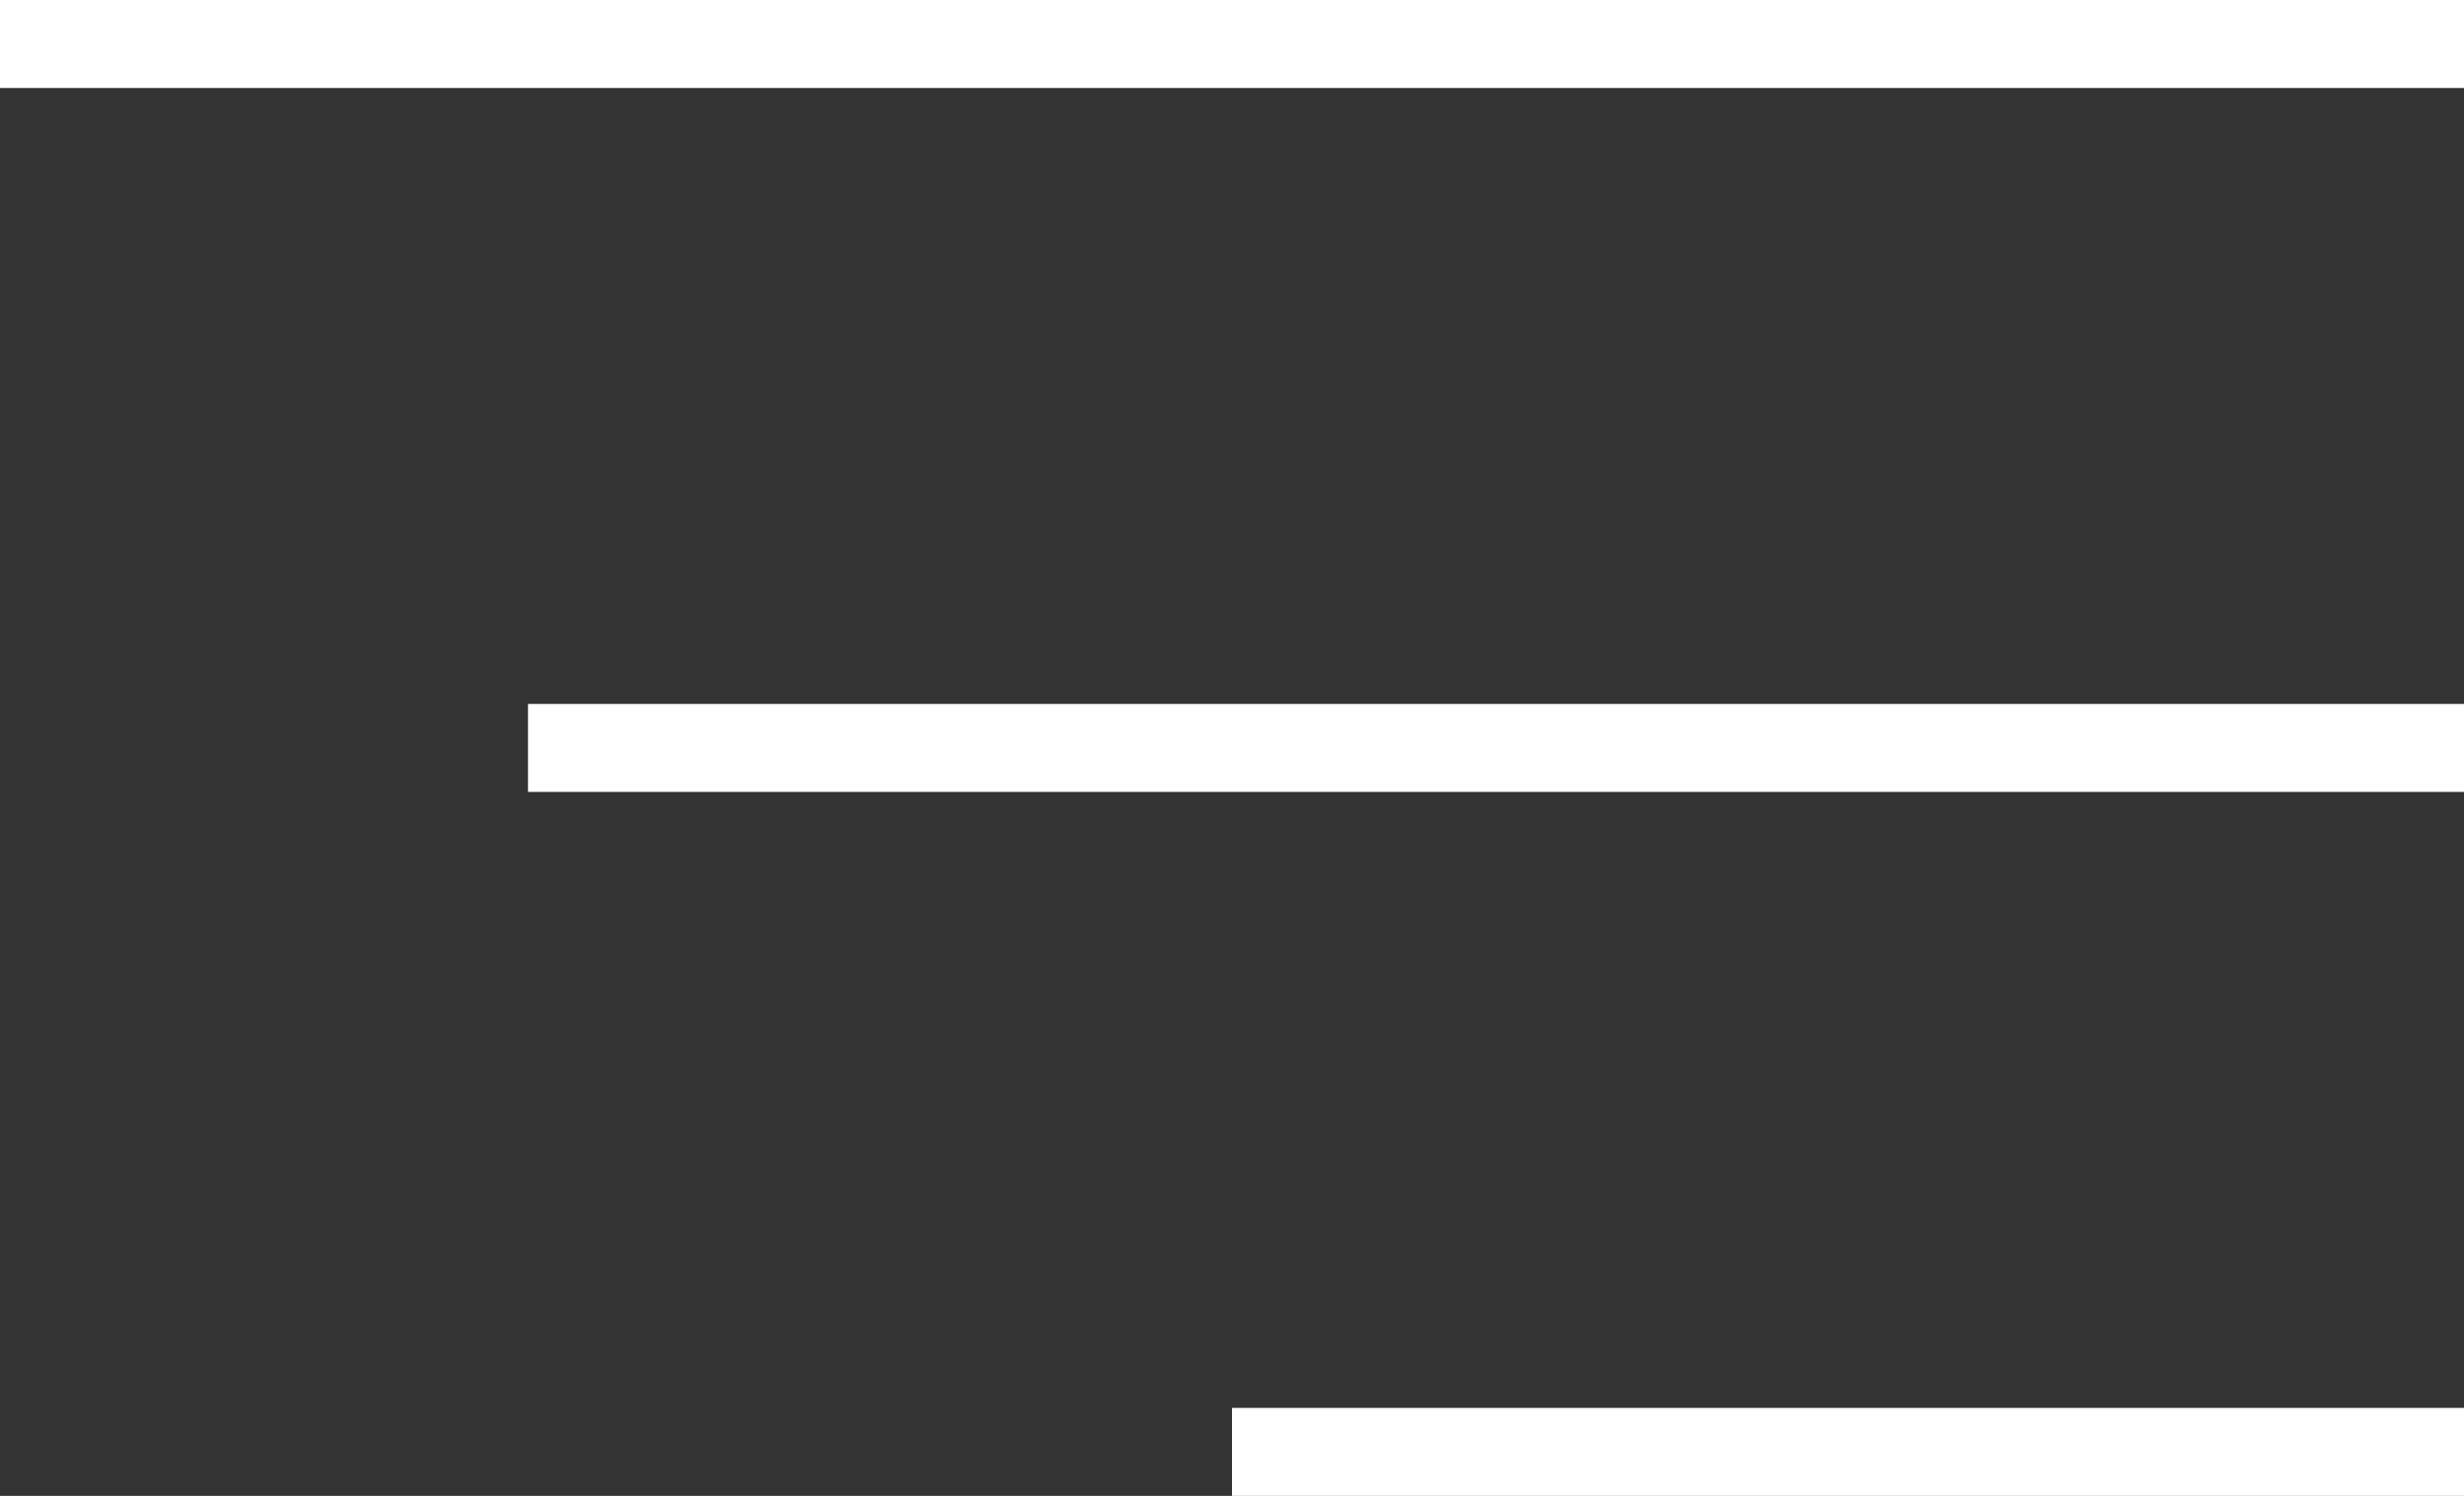
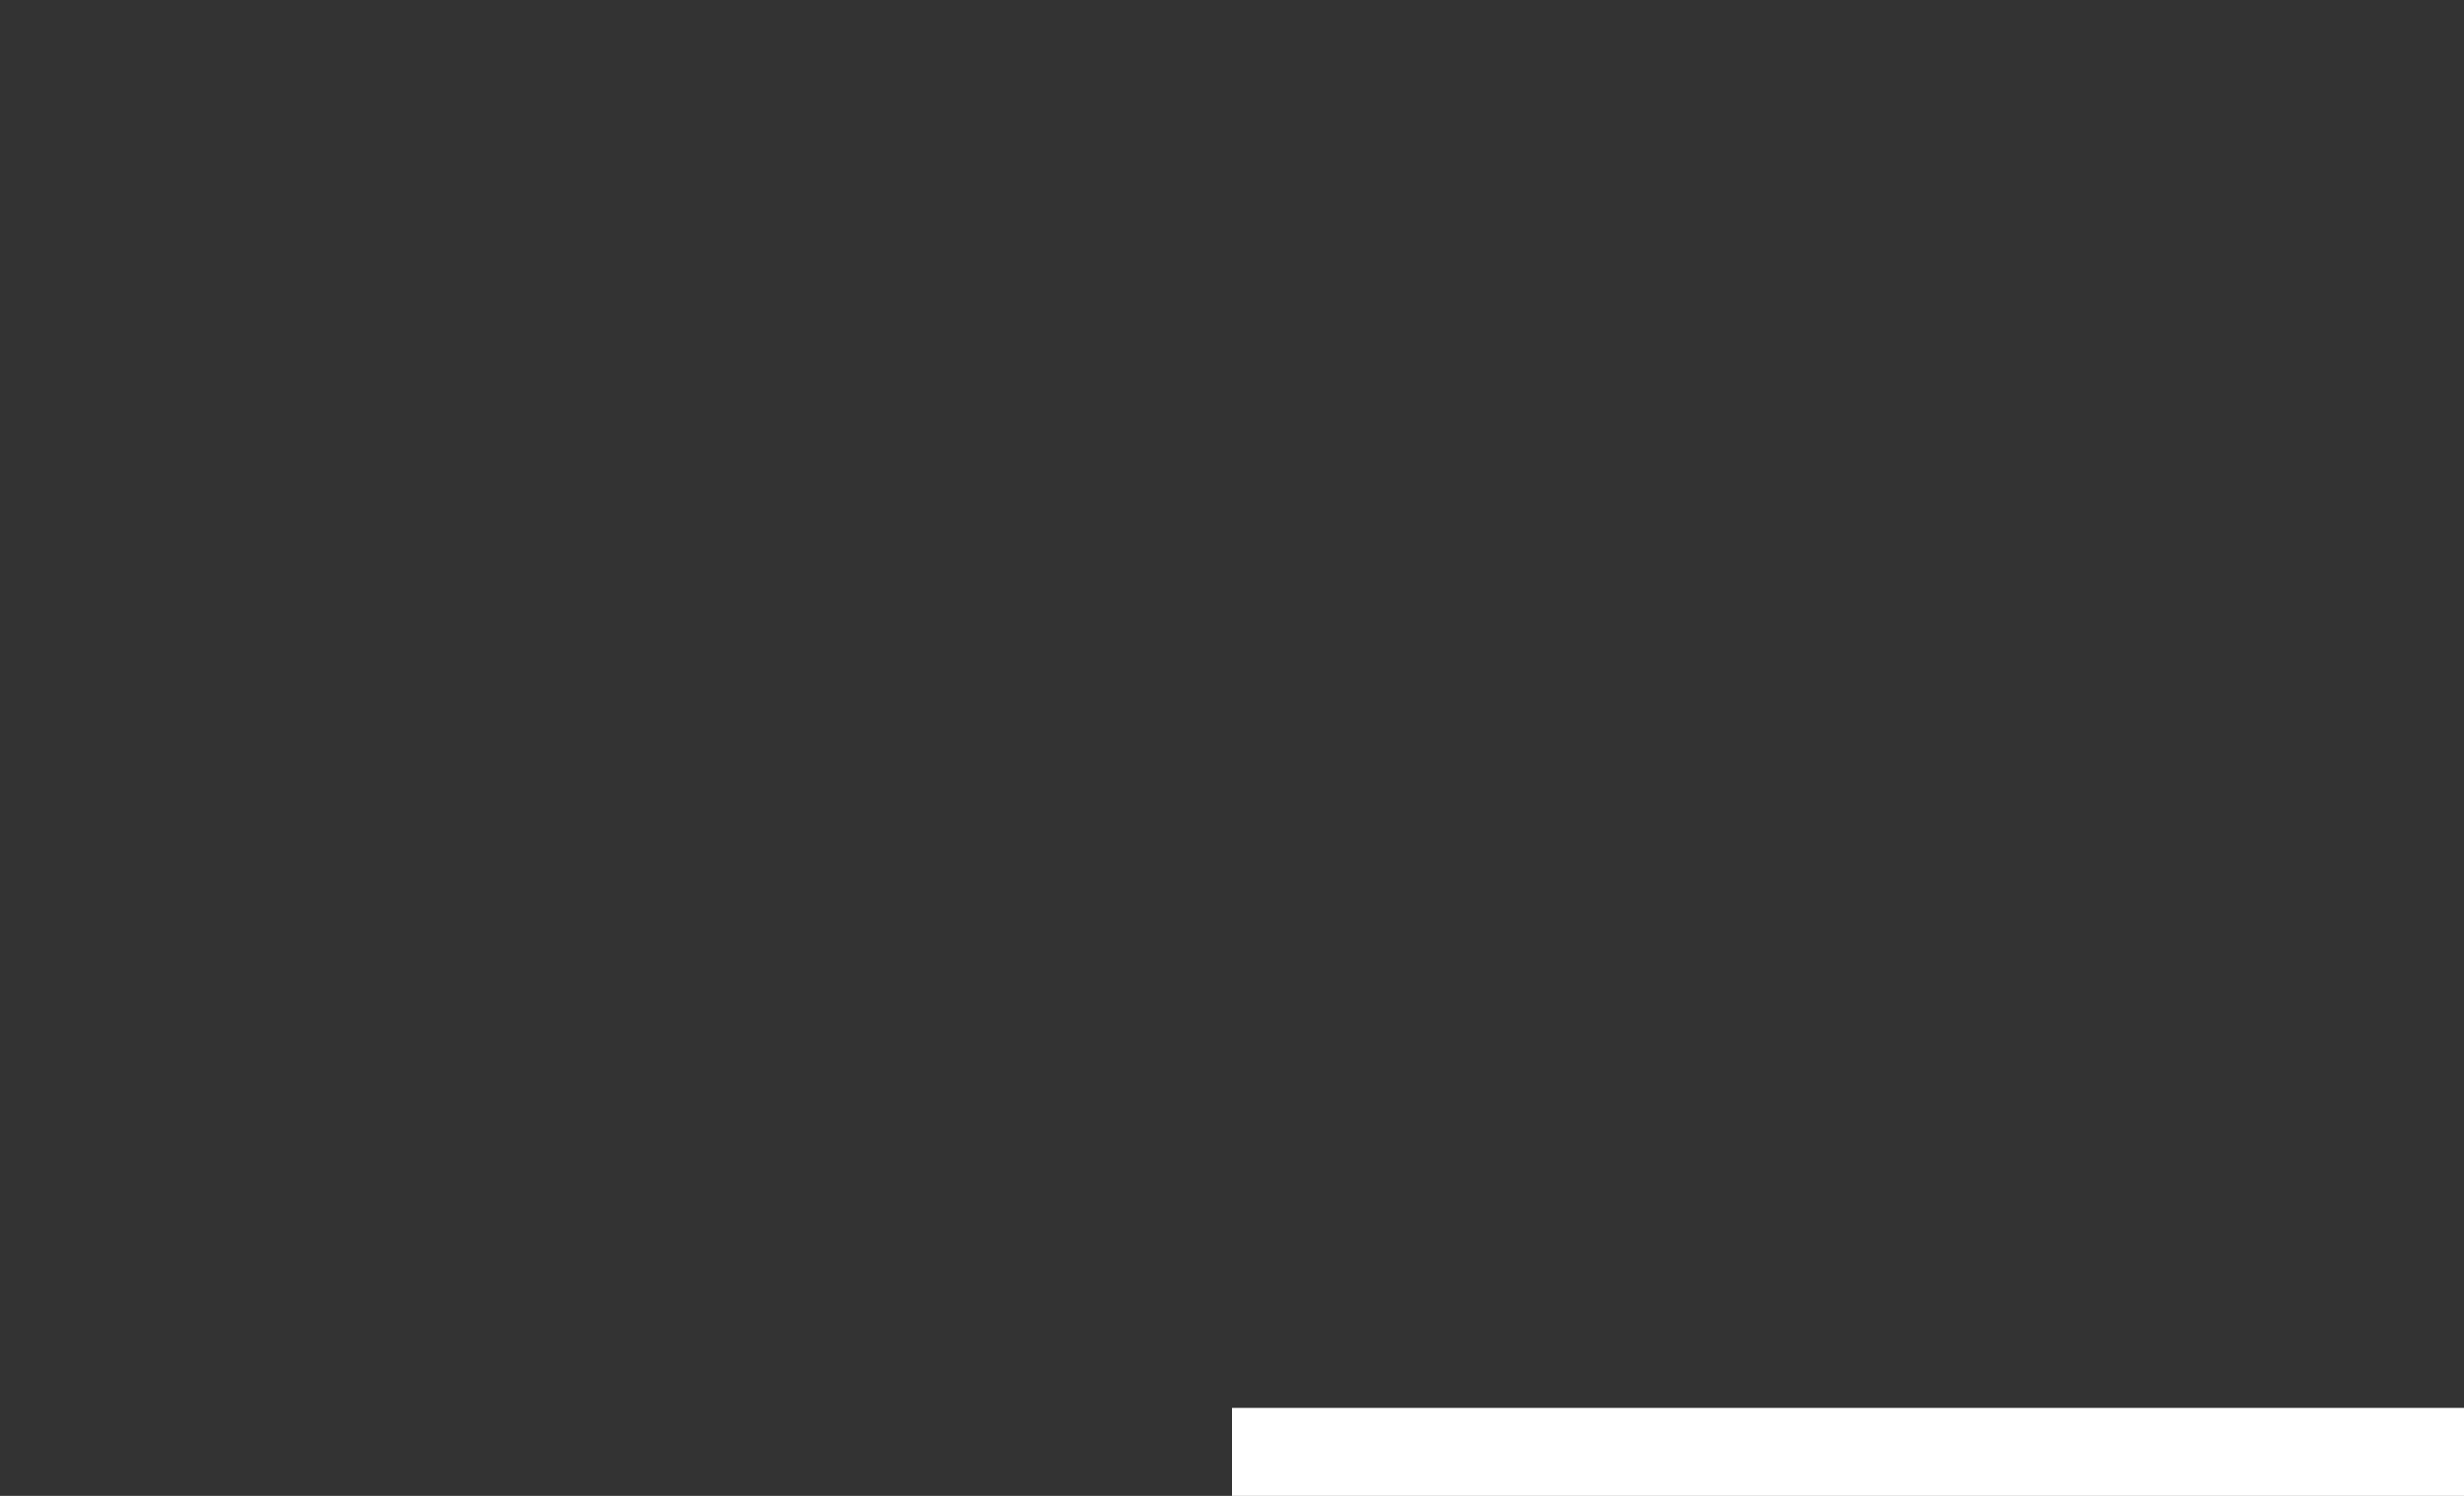
<svg xmlns="http://www.w3.org/2000/svg" width="28" height="17" viewBox="0 0 28 17" fill="none">
  <rect x="0" y="0" width="28" height="17" fill="#333333" stroke="none" />
-   <path fill-rule="evenodd" clip-rule="evenodd" d="M28 1H0V0H28V1Z" fill="white" />
-   <path fill-rule="evenodd" clip-rule="evenodd" d="M28 9L6 9V8L28 8V9Z" fill="white" />
  <path fill-rule="evenodd" clip-rule="evenodd" d="M28 17L14 17V16L28 16V17Z" fill="white" />
</svg>